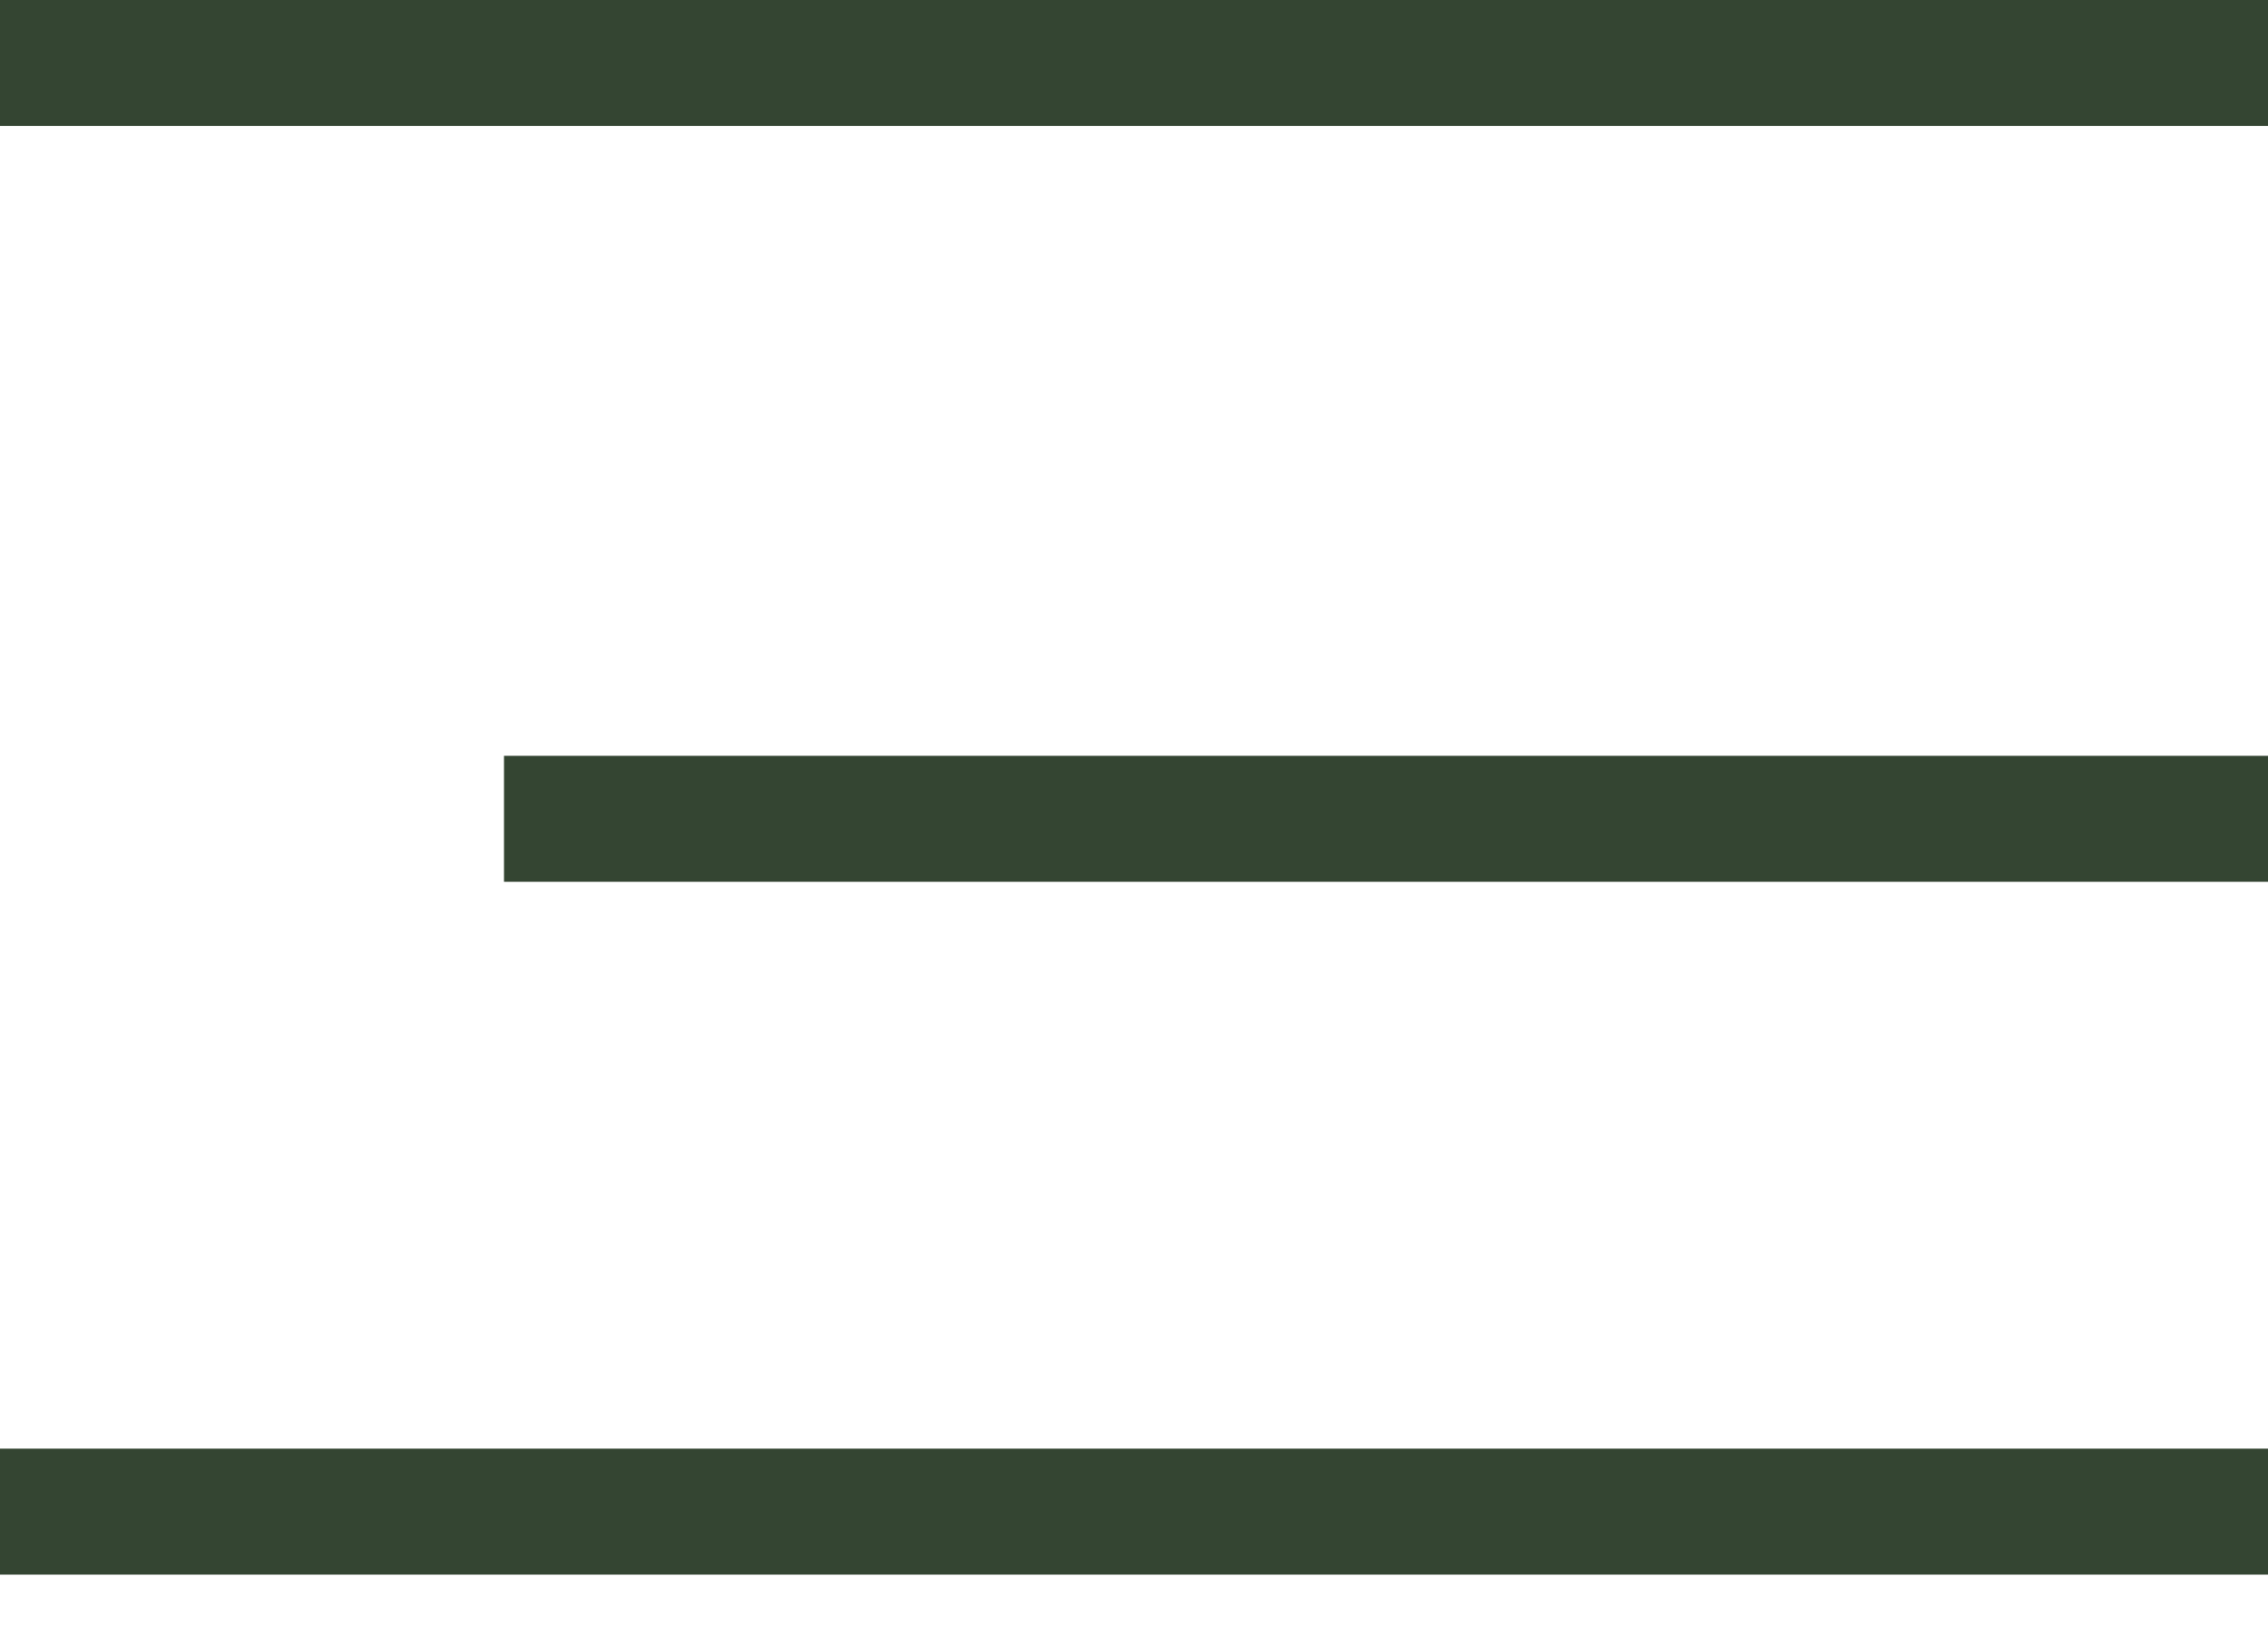
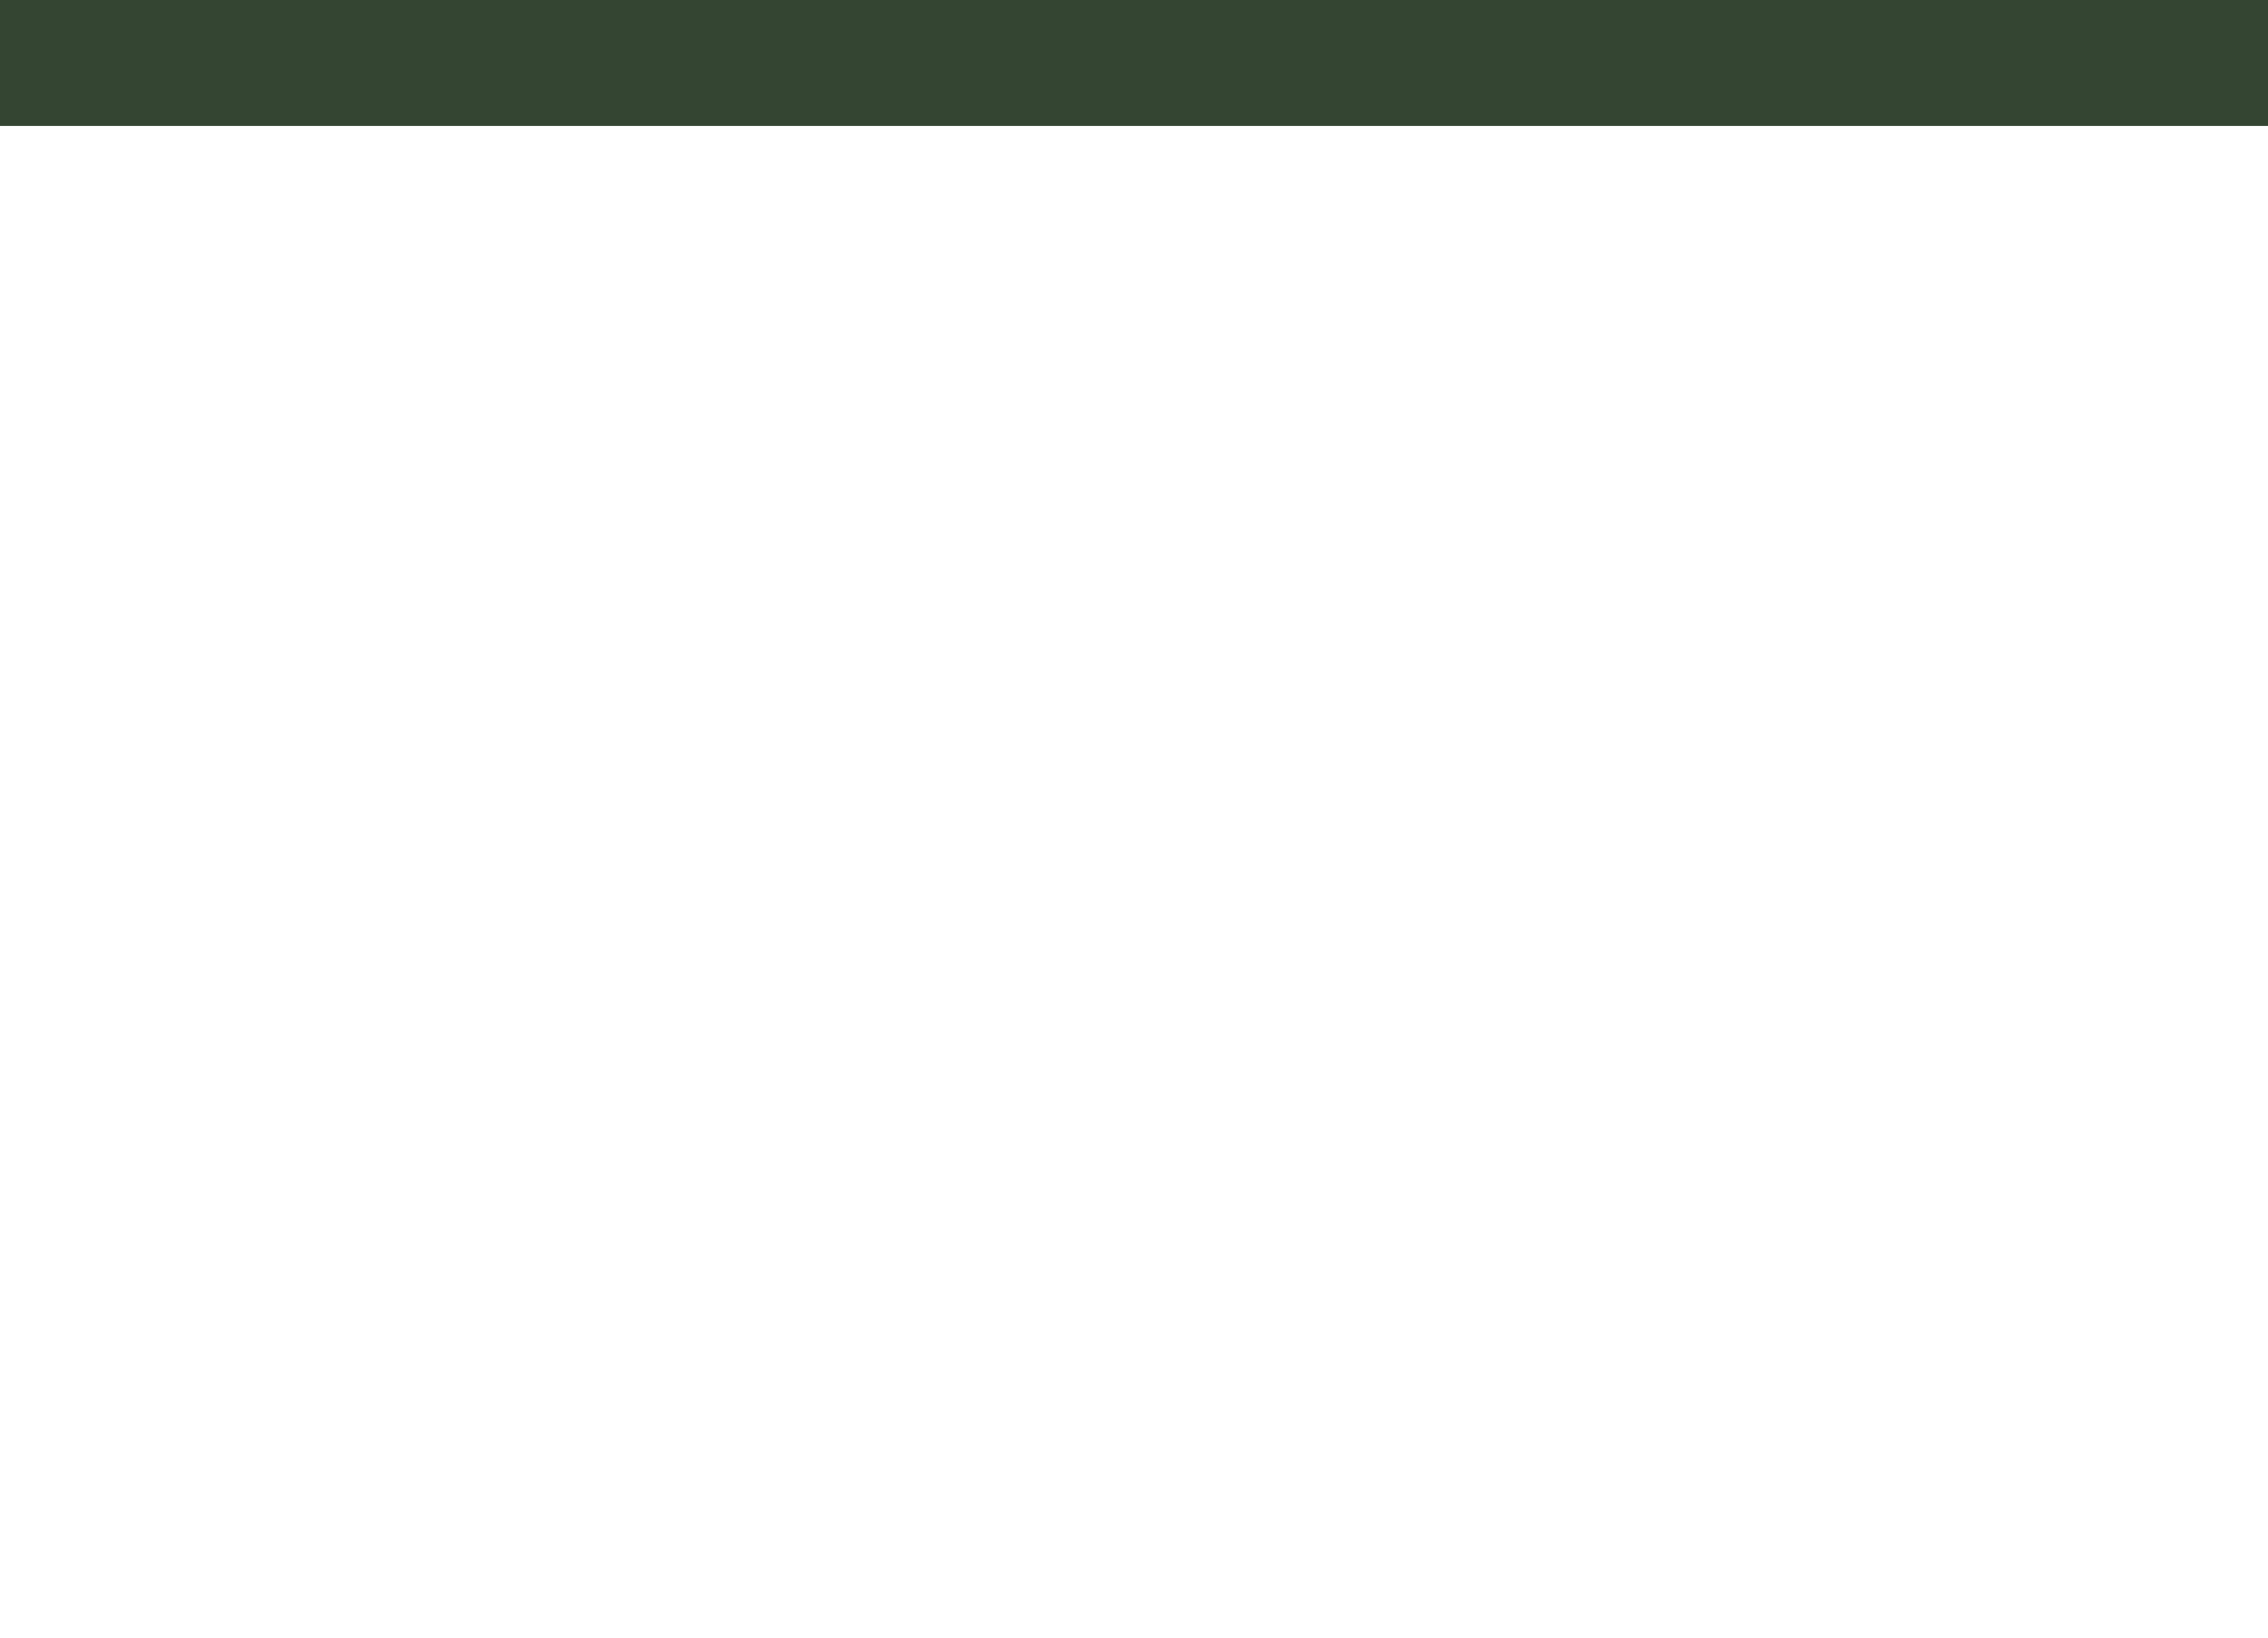
<svg xmlns="http://www.w3.org/2000/svg" width="18" height="13" viewBox="0 0 18 13" fill="none">
  <line x1="-4.37114e-08" y1="0.5" x2="18" y2="0.5" stroke="#344532" />
-   <path d="M0 12L18 12" stroke="#344532" />
-   <line x1="4" y1="6.5" x2="18" y2="6.5" stroke="#344532" />
</svg>